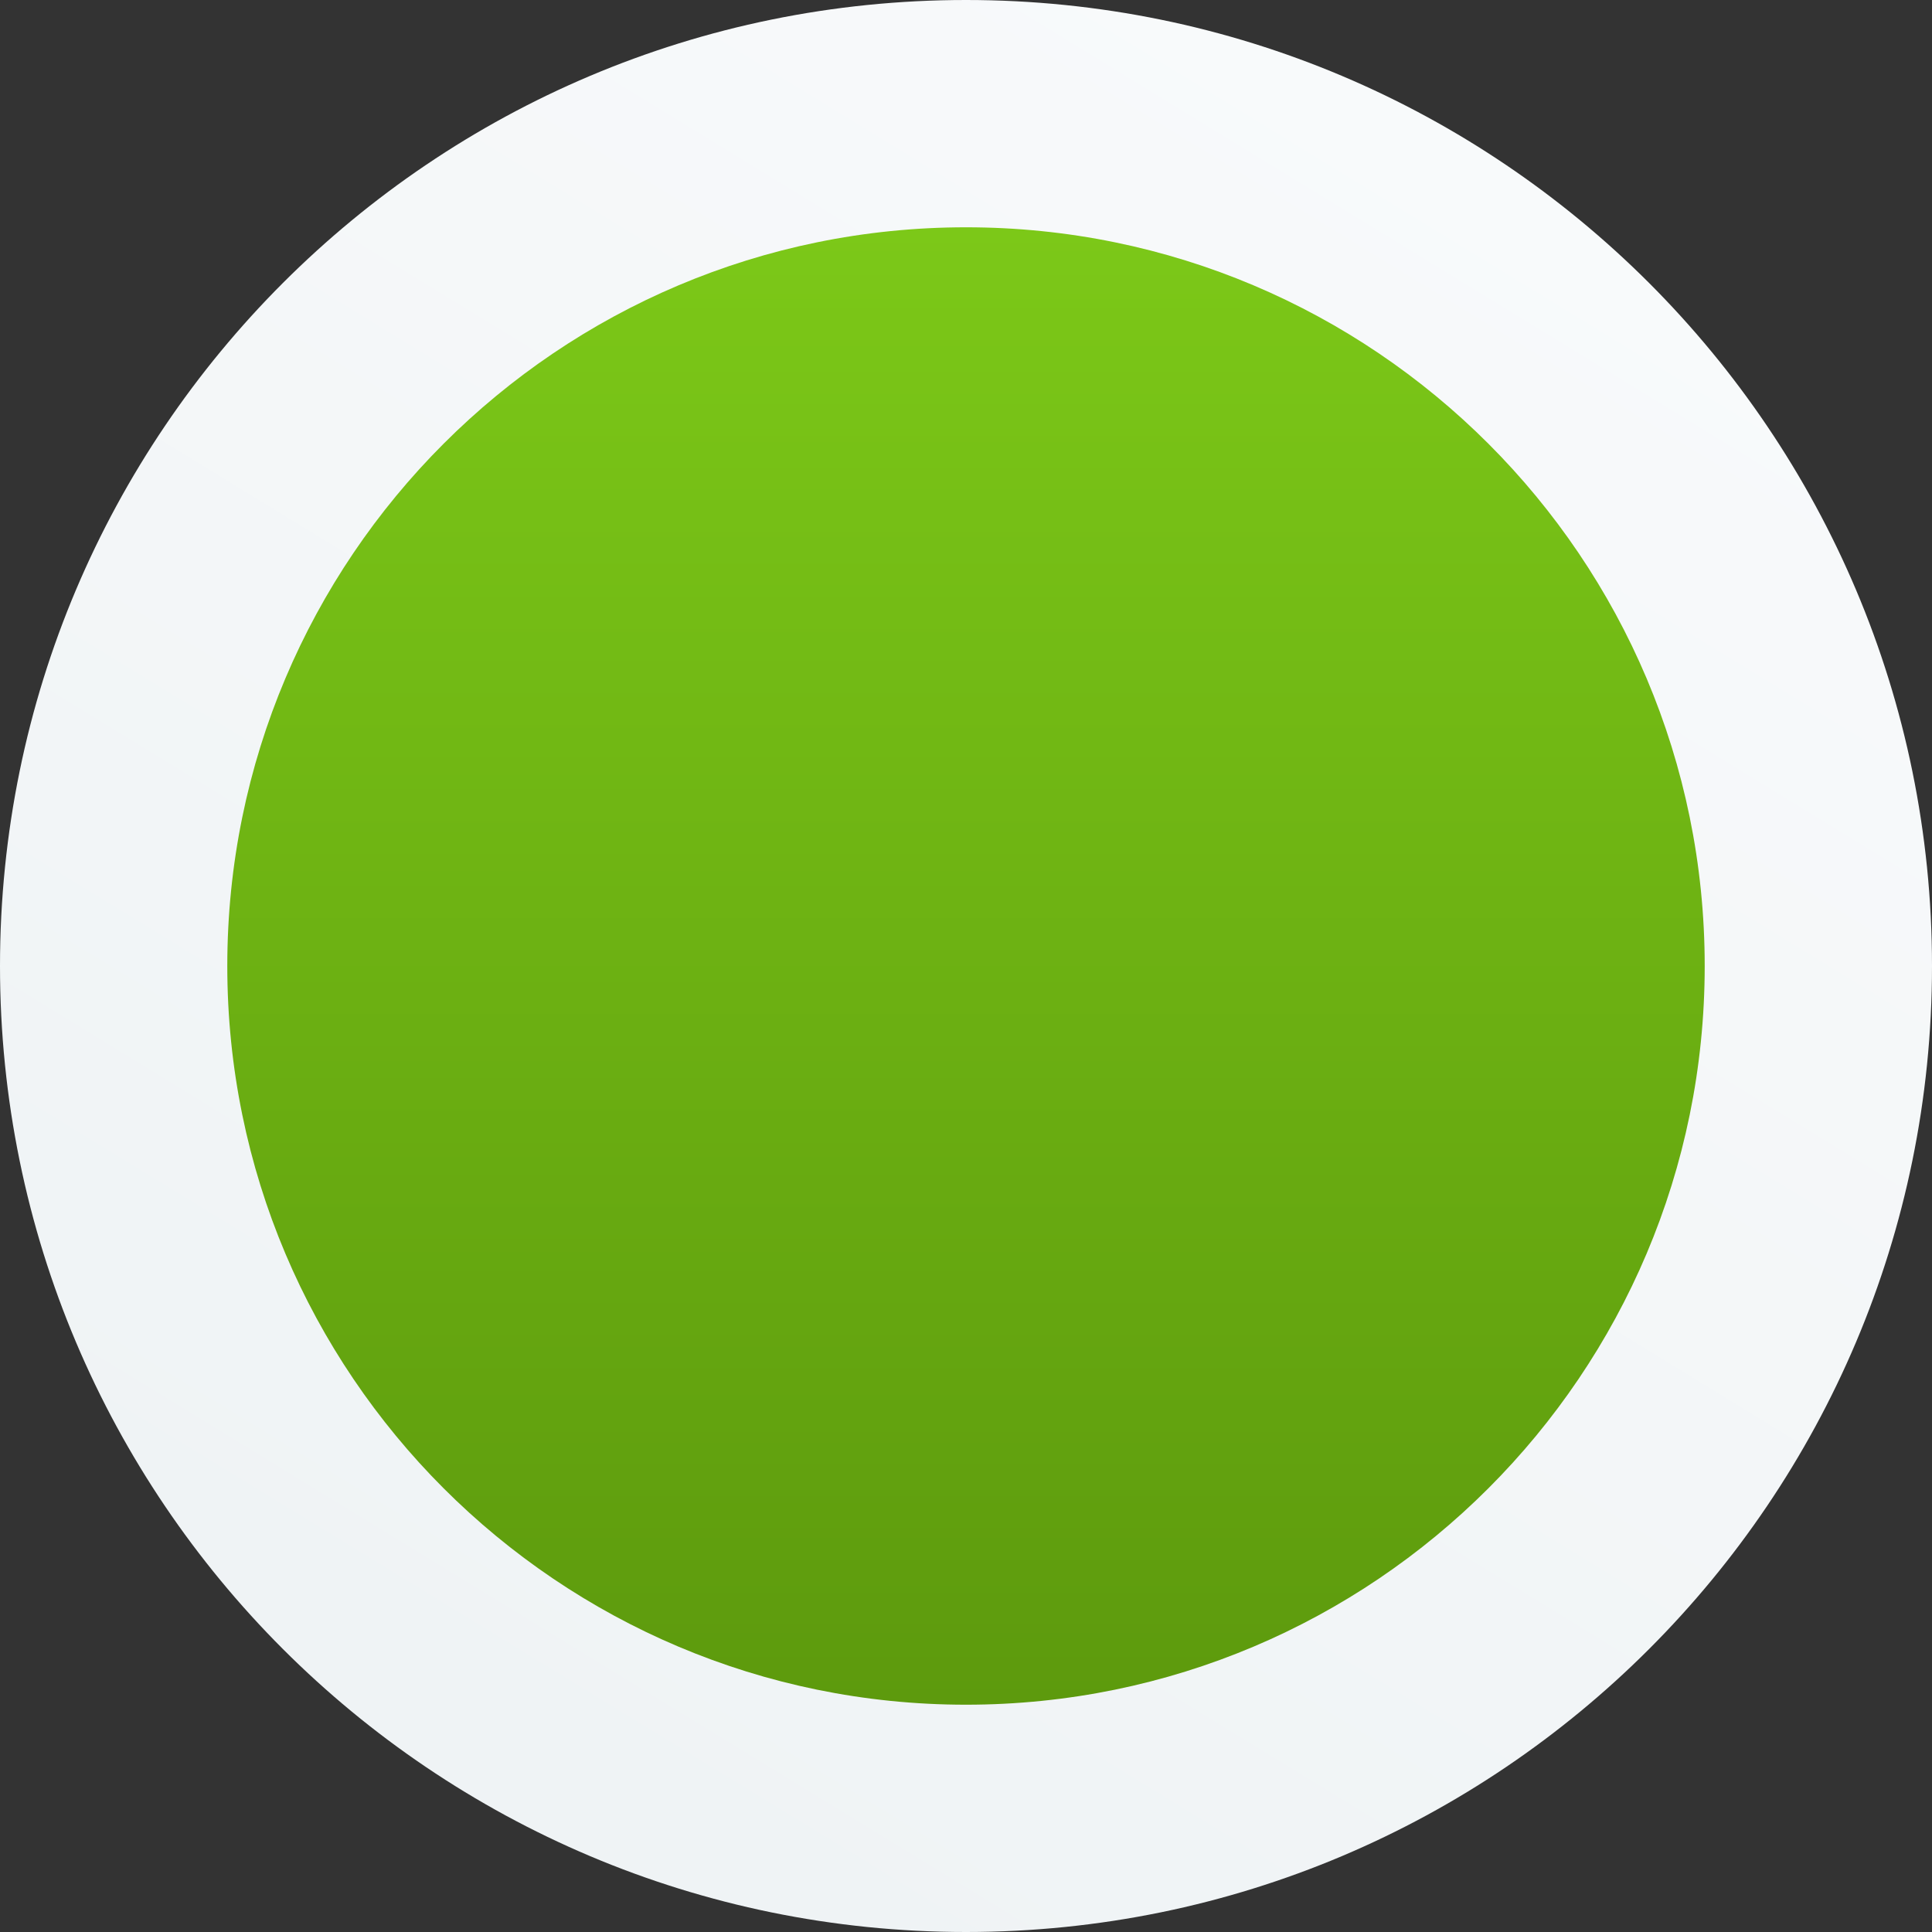
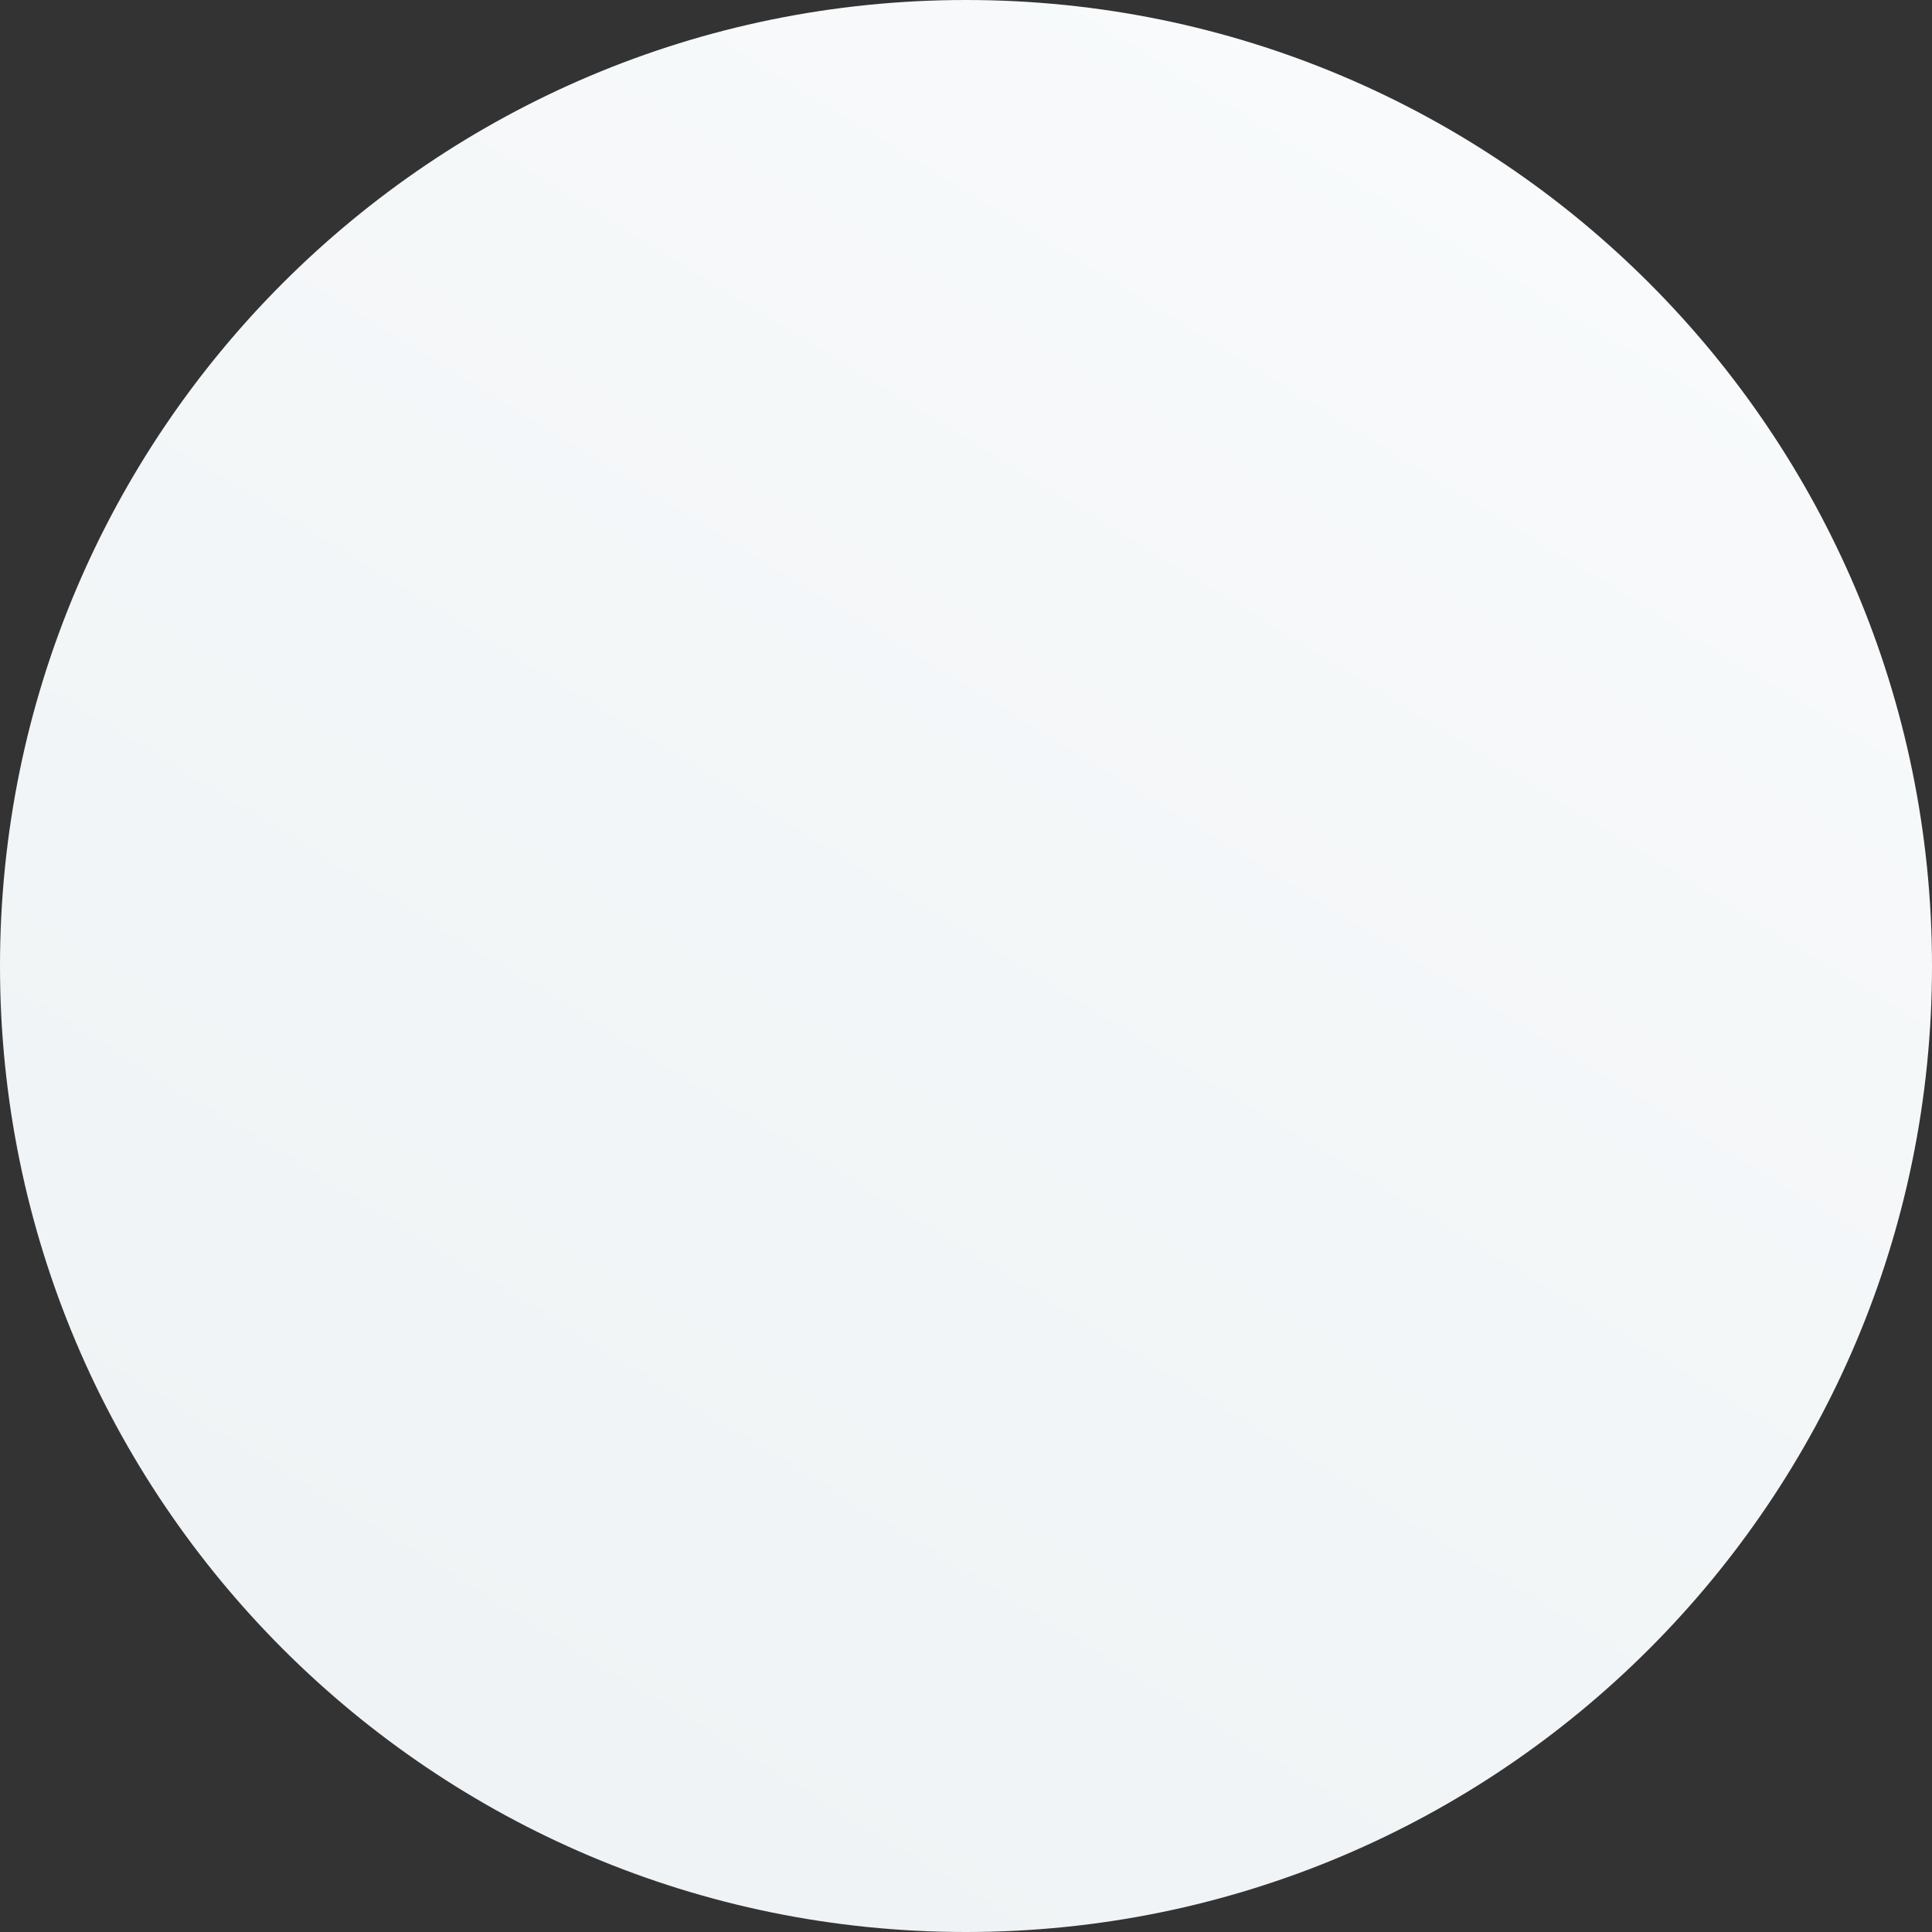
<svg xmlns="http://www.w3.org/2000/svg" width="170" height="170" viewBox="0 0 170 170" fill="none">
  <rect x="0" y="0" width="170" height="170" fill="#333333" stroke="none" />
  <path fill-rule="evenodd" clip-rule="evenodd" d="M85 170c46.944 0 85-38.056 85-85S131.944 0 85 0 0 38.056 0 85s38.056 85 85 85z" fill="url(#paint0_linear)" />
-   <path fill-rule="evenodd" clip-rule="evenodd" d="M85 150c35.899 0 65-29.101 65-65 0-35.898-29.101-65-65-65-35.898 0-65 29.102-65 65 0 35.899 29.102 65 65 65z" fill="url(#paint1_linear)" />
  <defs>
    <linearGradient id="paint0_linear" x1="60.9" y1="-30.653" x2="-26.352" y2="111.899" gradientUnits="userSpaceOnUse">
      <stop stop-color="#F8FAFB" />
      <stop offset="1" stop-color="#EFF3F5" />
    </linearGradient>
    <linearGradient id="paint1_linear" x1="20" y1="20" x2="20" y2="150" gradientUnits="userSpaceOnUse">
      <stop stop-color="#7CC818" />
      <stop offset="1" stop-color="#5D9A0D" />
    </linearGradient>
  </defs>
</svg>